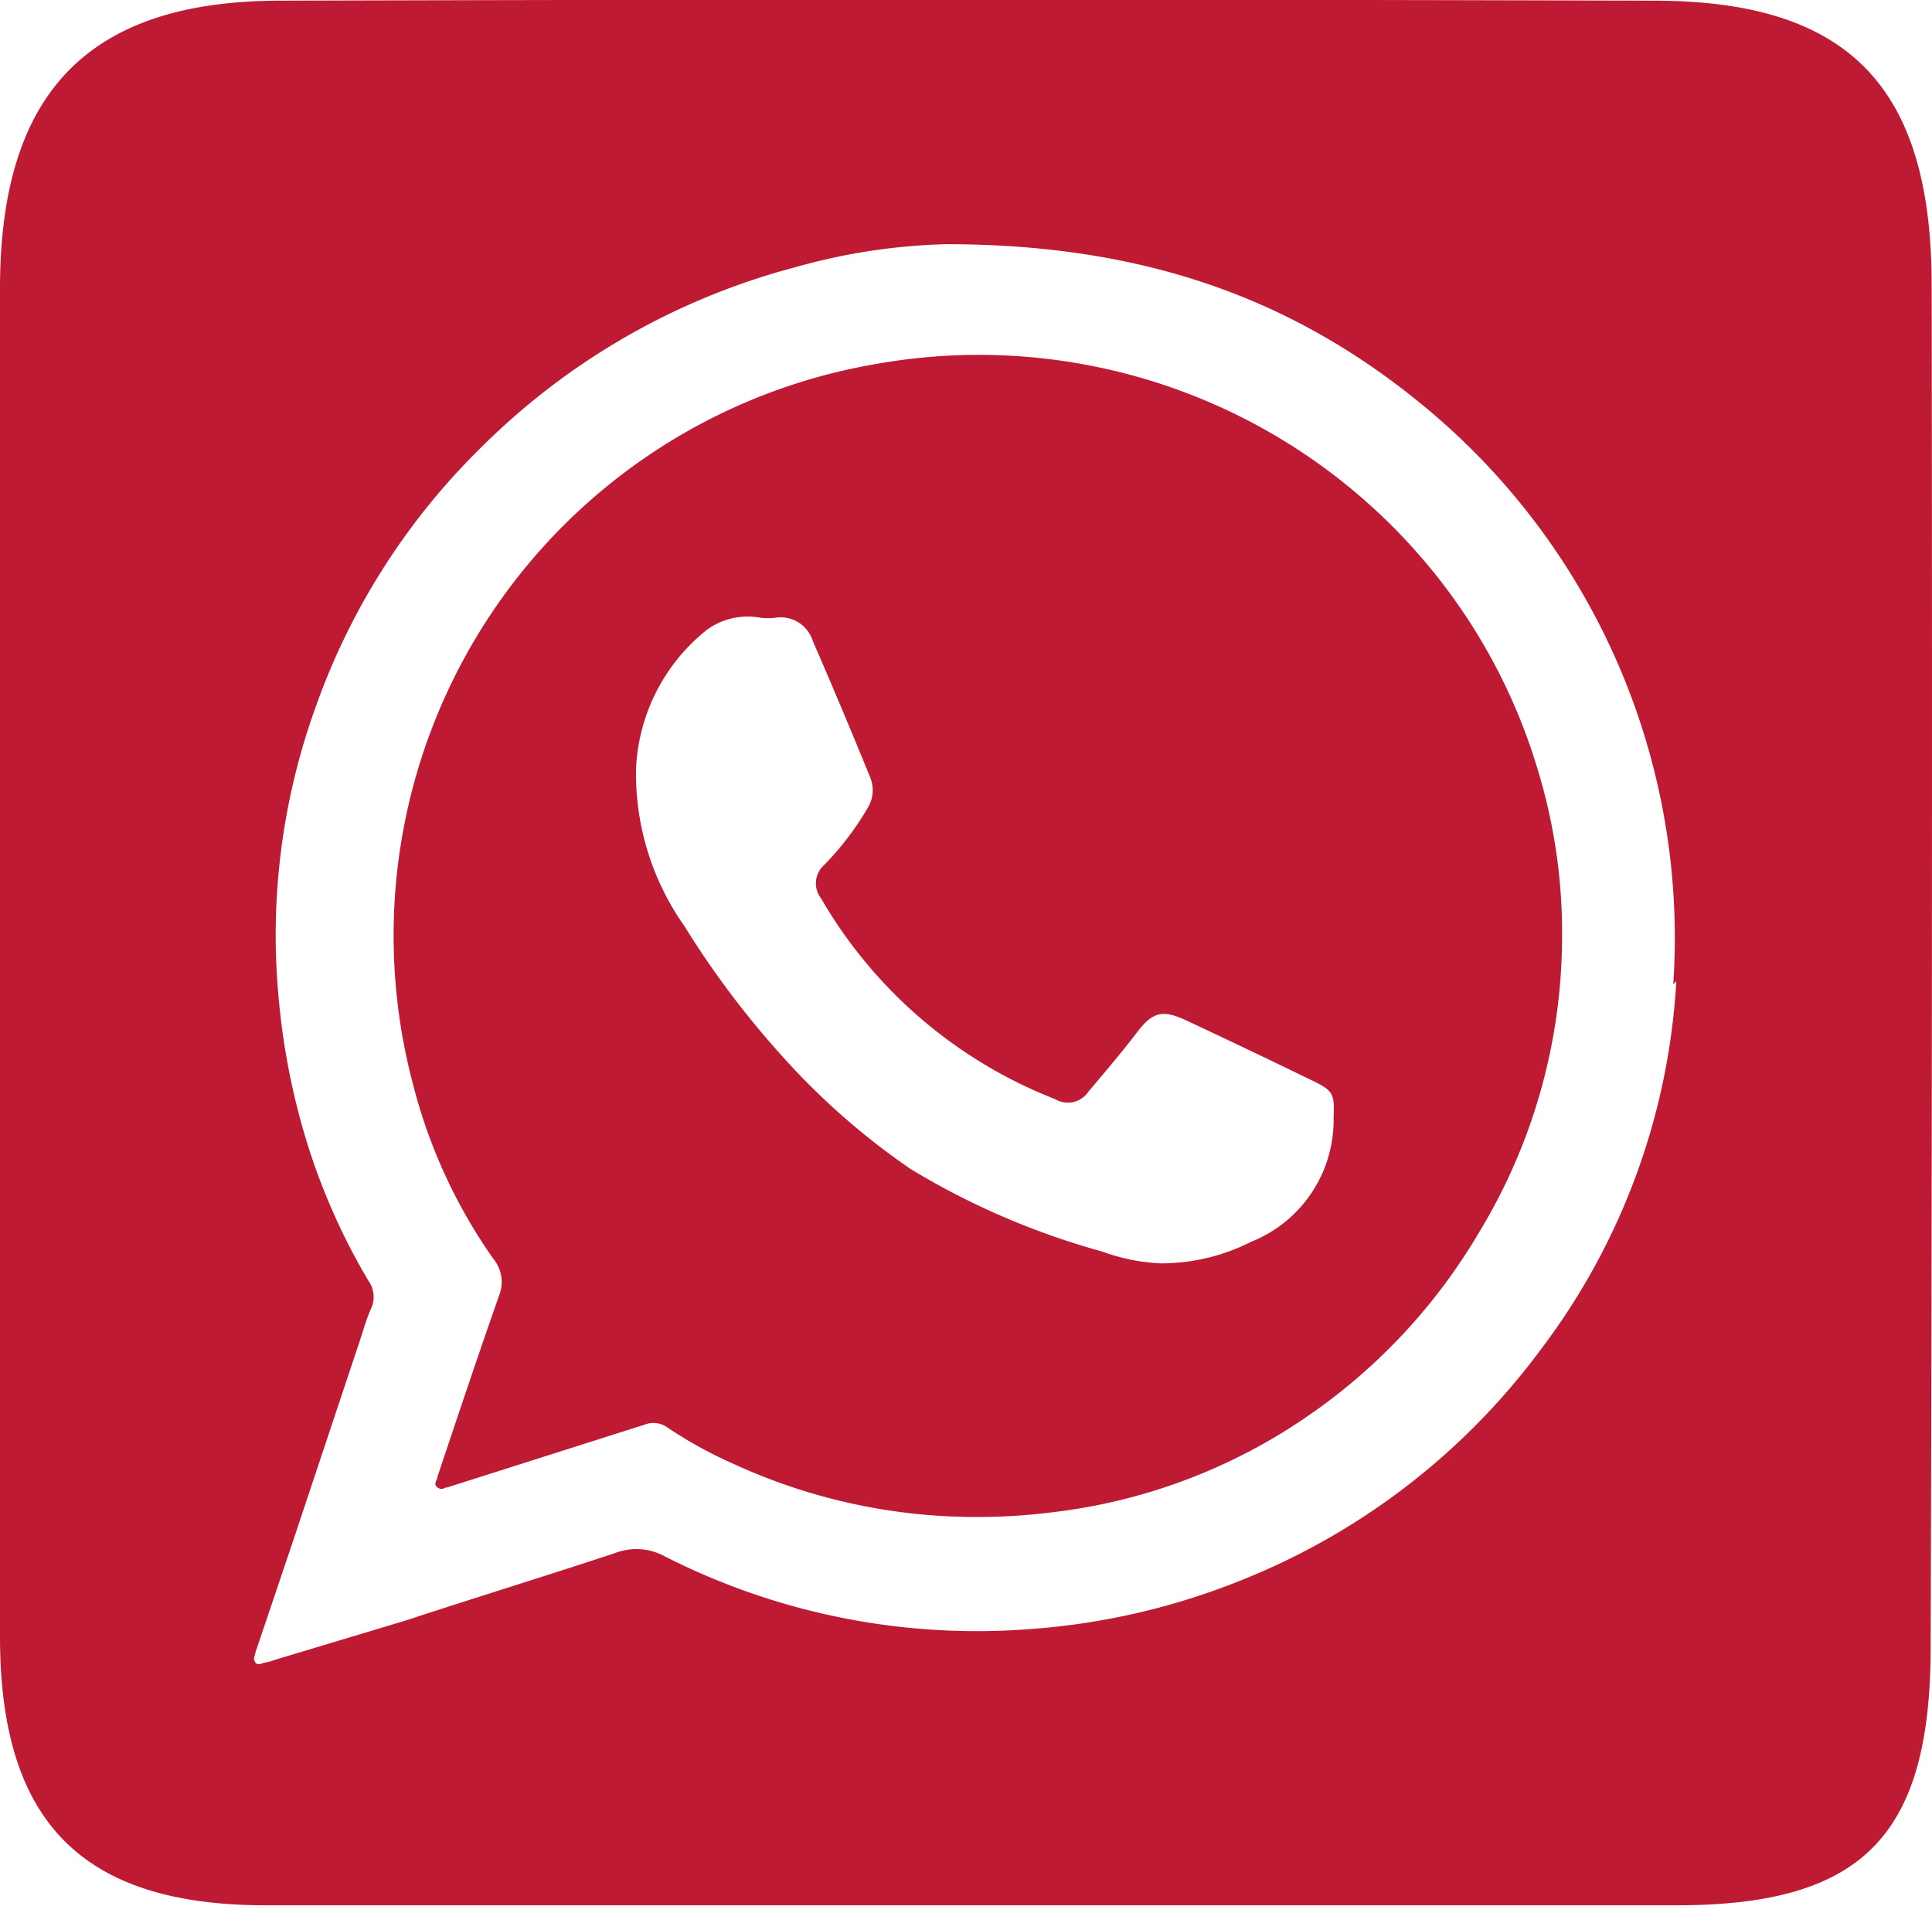
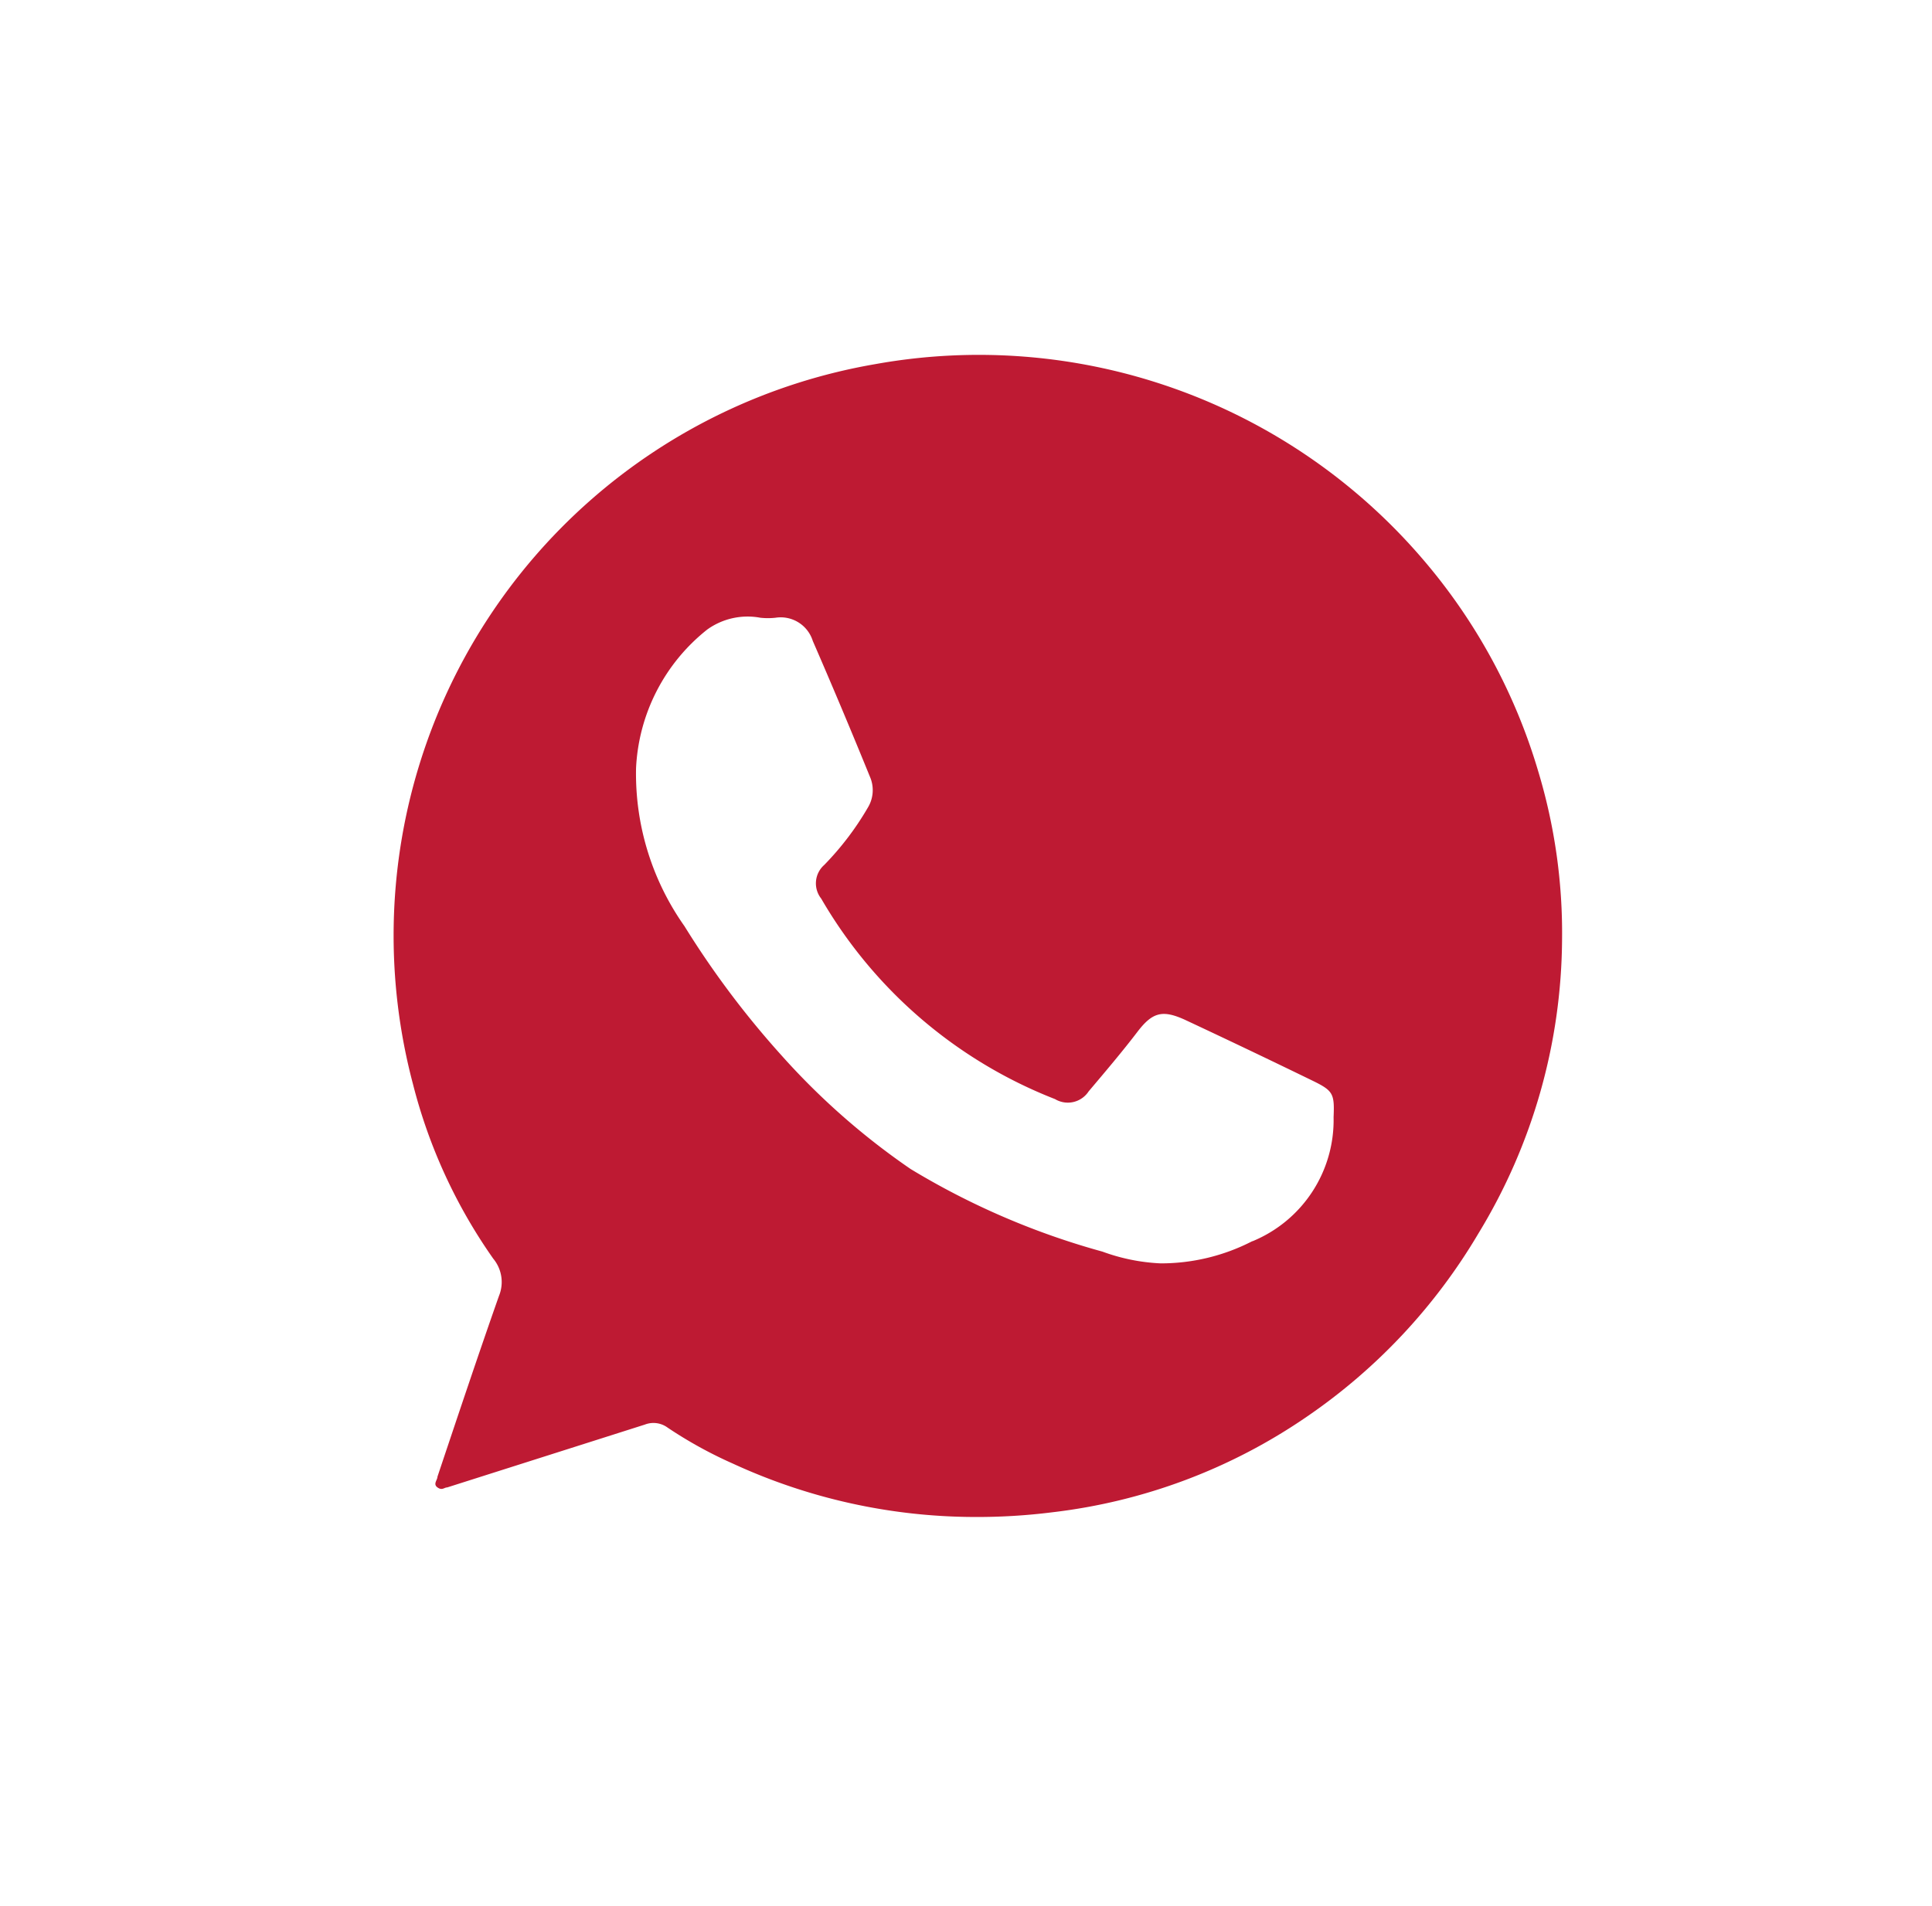
<svg xmlns="http://www.w3.org/2000/svg" id="Laag_1" data-name="Laag 1" viewBox="0 0 57.5 56.73">
  <defs>
    <style>.cls-1{fill:#be1a33;}</style>
  </defs>
  <title>whatsapp_rood</title>
  <path class="cls-1" d="M42.27,16.54a17.39,17.39,0,0,0-16.22-5.72A17.26,17.26,0,0,0,12.29,32.25a15.78,15.78,0,0,0,2.39,5.2,1.09,1.09,0,0,1,.17,1.11c-.63,1.79-1.23,3.59-1.83,5.38,0,.1-.14.22,0,.32s.2,0,.29,0l5.88-1.87a.71.71,0,0,1,.68.09,12.75,12.75,0,0,0,1.94,1.07,17.25,17.25,0,0,0,7.17,1.59A17.89,17.89,0,0,0,31.32,45a16.81,16.81,0,0,0,7.58-2.85A17.21,17.21,0,0,0,44,36.7a17,17,0,0,0,2.49-8.76,16.65,16.65,0,0,0-.71-5A17.16,17.16,0,0,0,42.27,16.54Zm-5,20.39a5.93,5.93,0,0,1-2.73.66,5.76,5.76,0,0,1-1.73-.35,22.53,22.53,0,0,1-5.71-2.46,21.24,21.24,0,0,1-3.84-3.38,26.83,26.83,0,0,1-2.89-3.85,7.87,7.87,0,0,1-1.44-4.7,5.6,5.6,0,0,1,2.12-4.13,2.06,2.06,0,0,1,1.58-.35,2.08,2.08,0,0,0,.45,0,1,1,0,0,1,1.11.69q.87,2,1.72,4.09a1,1,0,0,1-.08.87,8.66,8.66,0,0,1-1.3,1.71.73.73,0,0,0-.09,1A13.88,13.88,0,0,0,31.4,32.7a.74.74,0,0,0,1-.23c.49-.58,1-1.18,1.45-1.77s.75-.67,1.44-.35q1.88.88,3.75,1.79c.64.31.68.39.65,1.1A3.9,3.9,0,0,1,37.28,36.93Z" transform="translate(0 0.02)" />
-   <path class="cls-1" d="M57.49,8.48C57.49,2.6,55.06,0,49.22,0Q28.79-.06,8.35,0C2.63,0,0,2.73,0,8.57Q0,28.64,0,48.7c0,5.53,2.45,8,7.91,8,6.94,0,13.87,0,20.81,0s14.12,0,21.18,0c5.57,0,7.56-2.1,7.56-7.7Q57.52,28.73,57.49,8.48ZM49.89,29.19a20,20,0,0,1-4.06,11A20.55,20.55,0,0,1,37,47a20.77,20.77,0,0,1-6.38,1.48,20.49,20.49,0,0,1-10.84-2.17,1.76,1.76,0,0,0-1.49-.09c-2.06.68-4.14,1.32-6.21,2L8.19,49.39a1.78,1.78,0,0,1-.27.08c-.11,0-.23.12-.32,0s0-.2,0-.29l1.13-3.35,2-6c.1-.31.19-.62.32-.91a.83.83,0,0,0-.09-.82,19.21,19.21,0,0,1-1.79-4,20.79,20.79,0,0,1-.87-4.34,20,20,0,0,1,1.13-8.83,20.31,20.31,0,0,1,4.92-7.66,20.72,20.72,0,0,1,9.34-5.34,18,18,0,0,1,4.47-.68c5.9,0,10.36,1.63,14.23,4.83a20.52,20.52,0,0,1,7.41,17.2Z" transform="translate(0 0.02)" />
</svg>